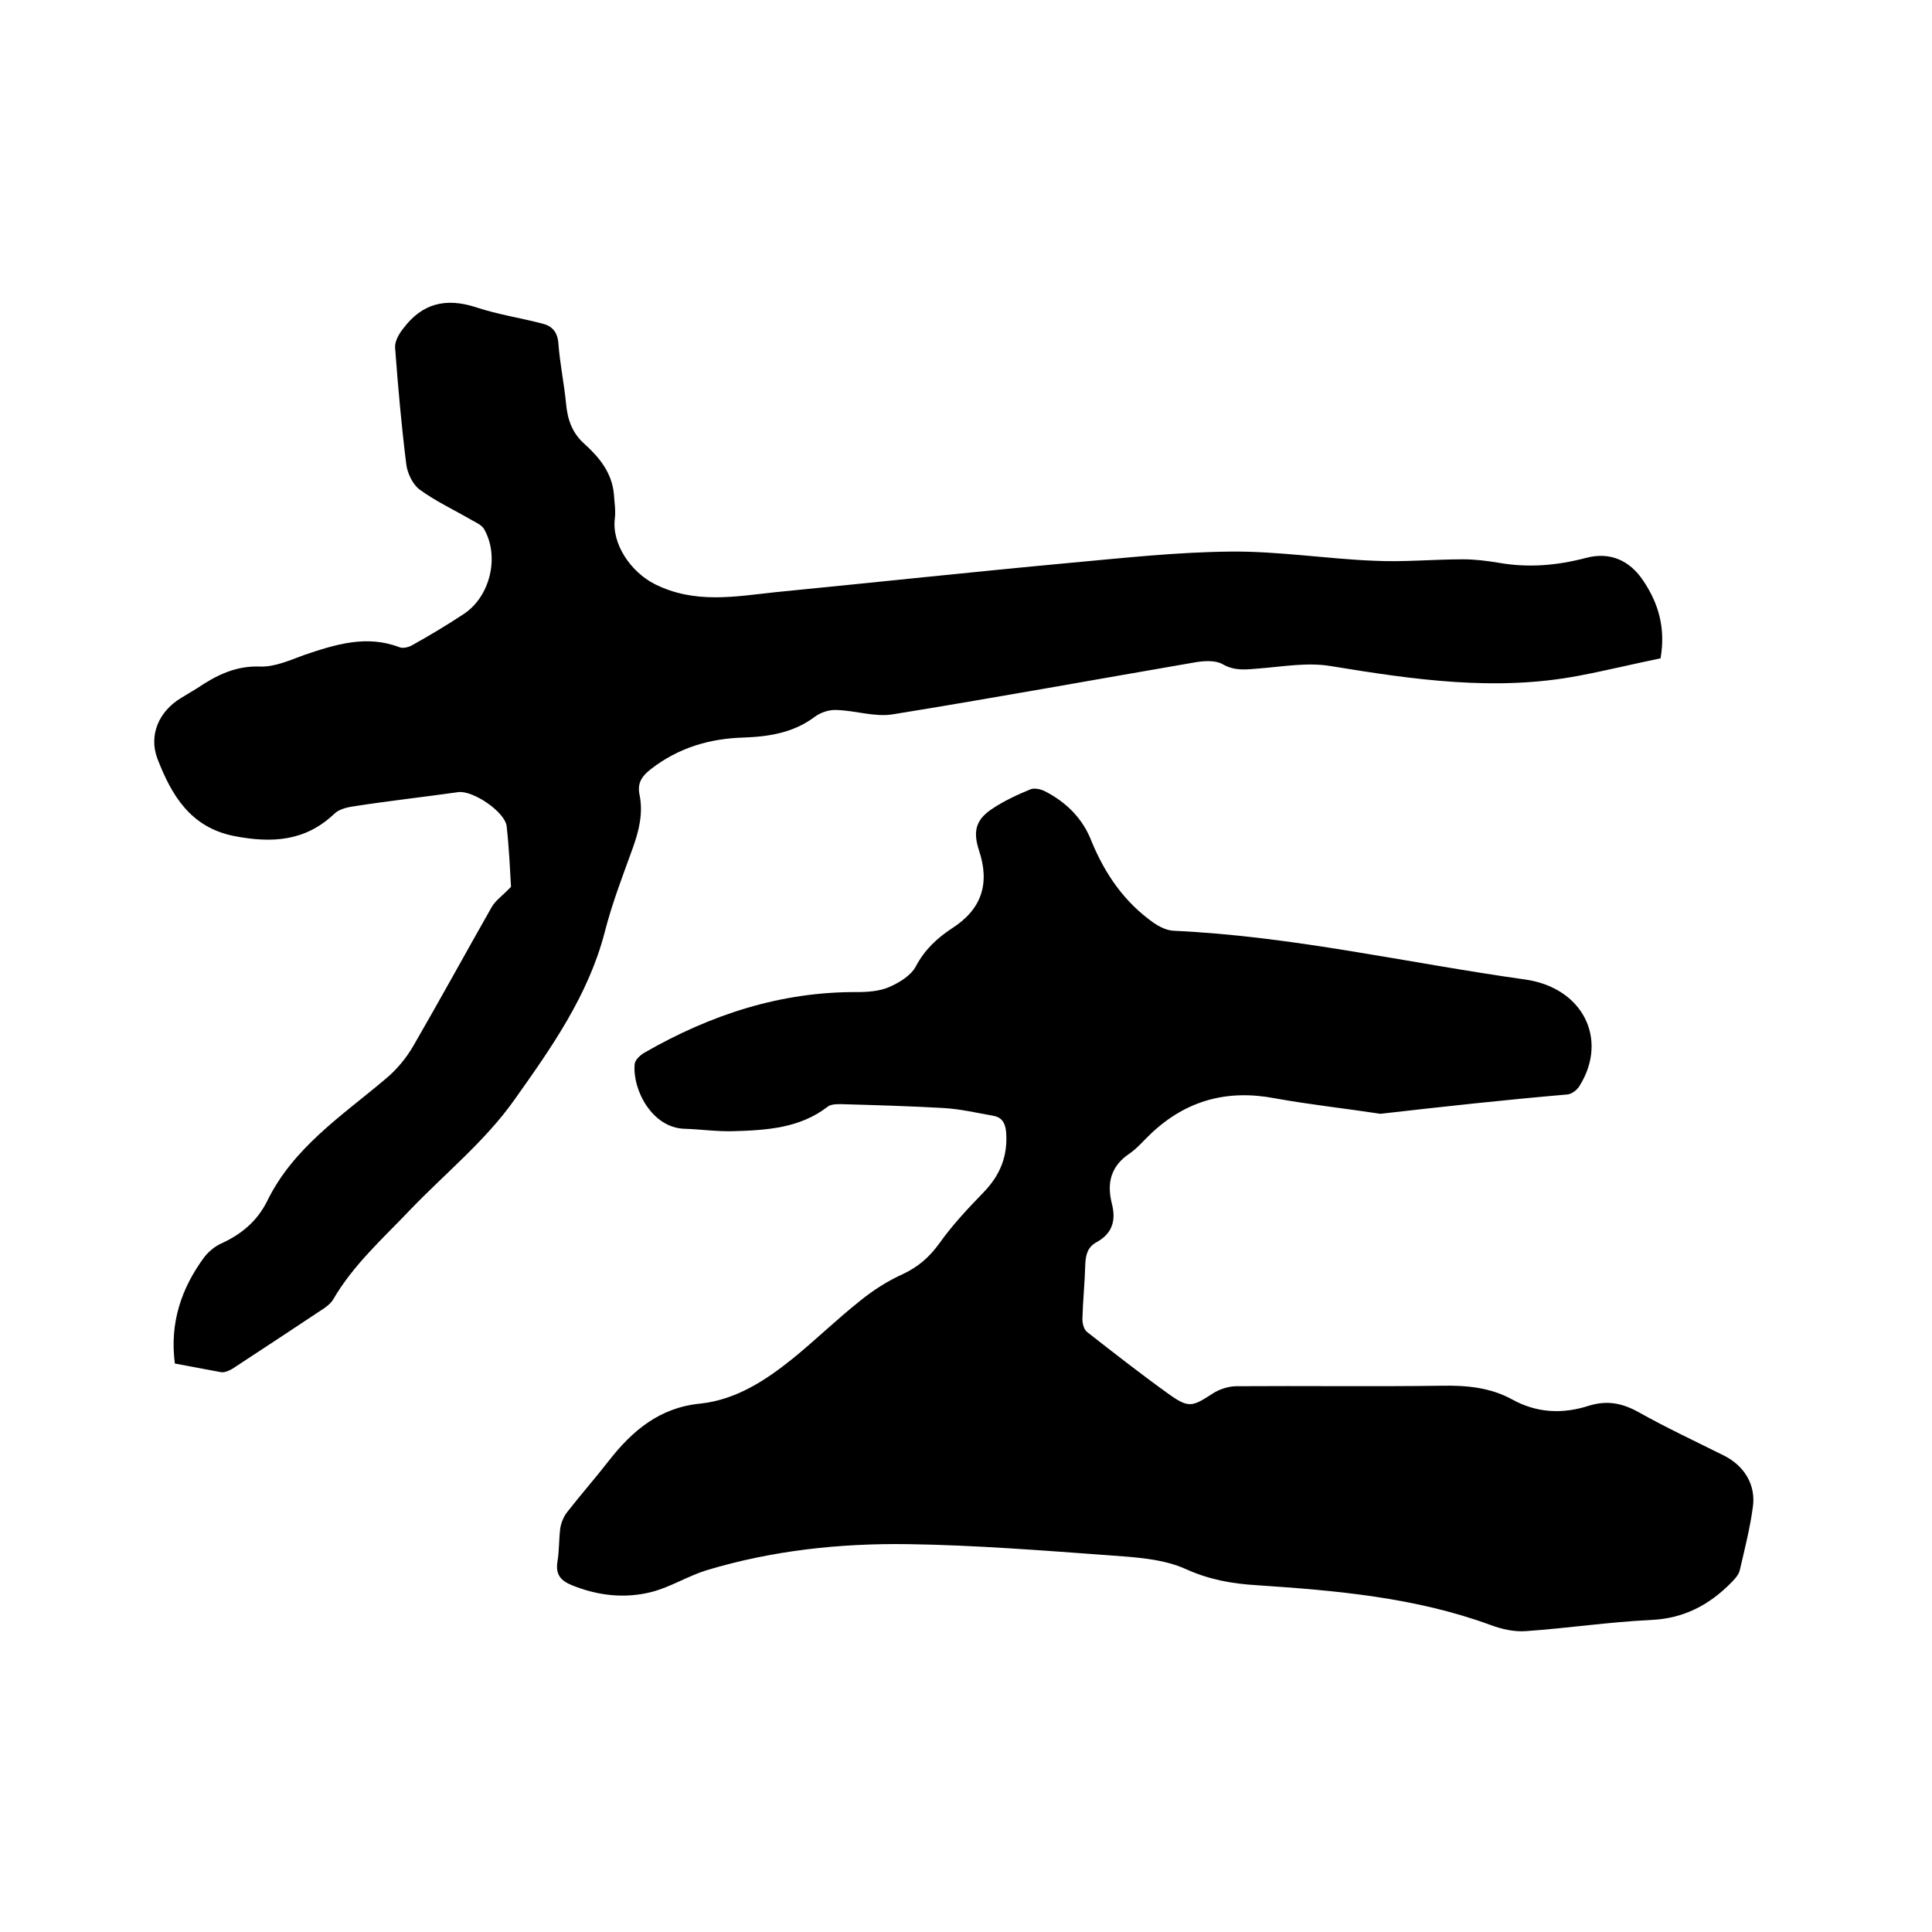
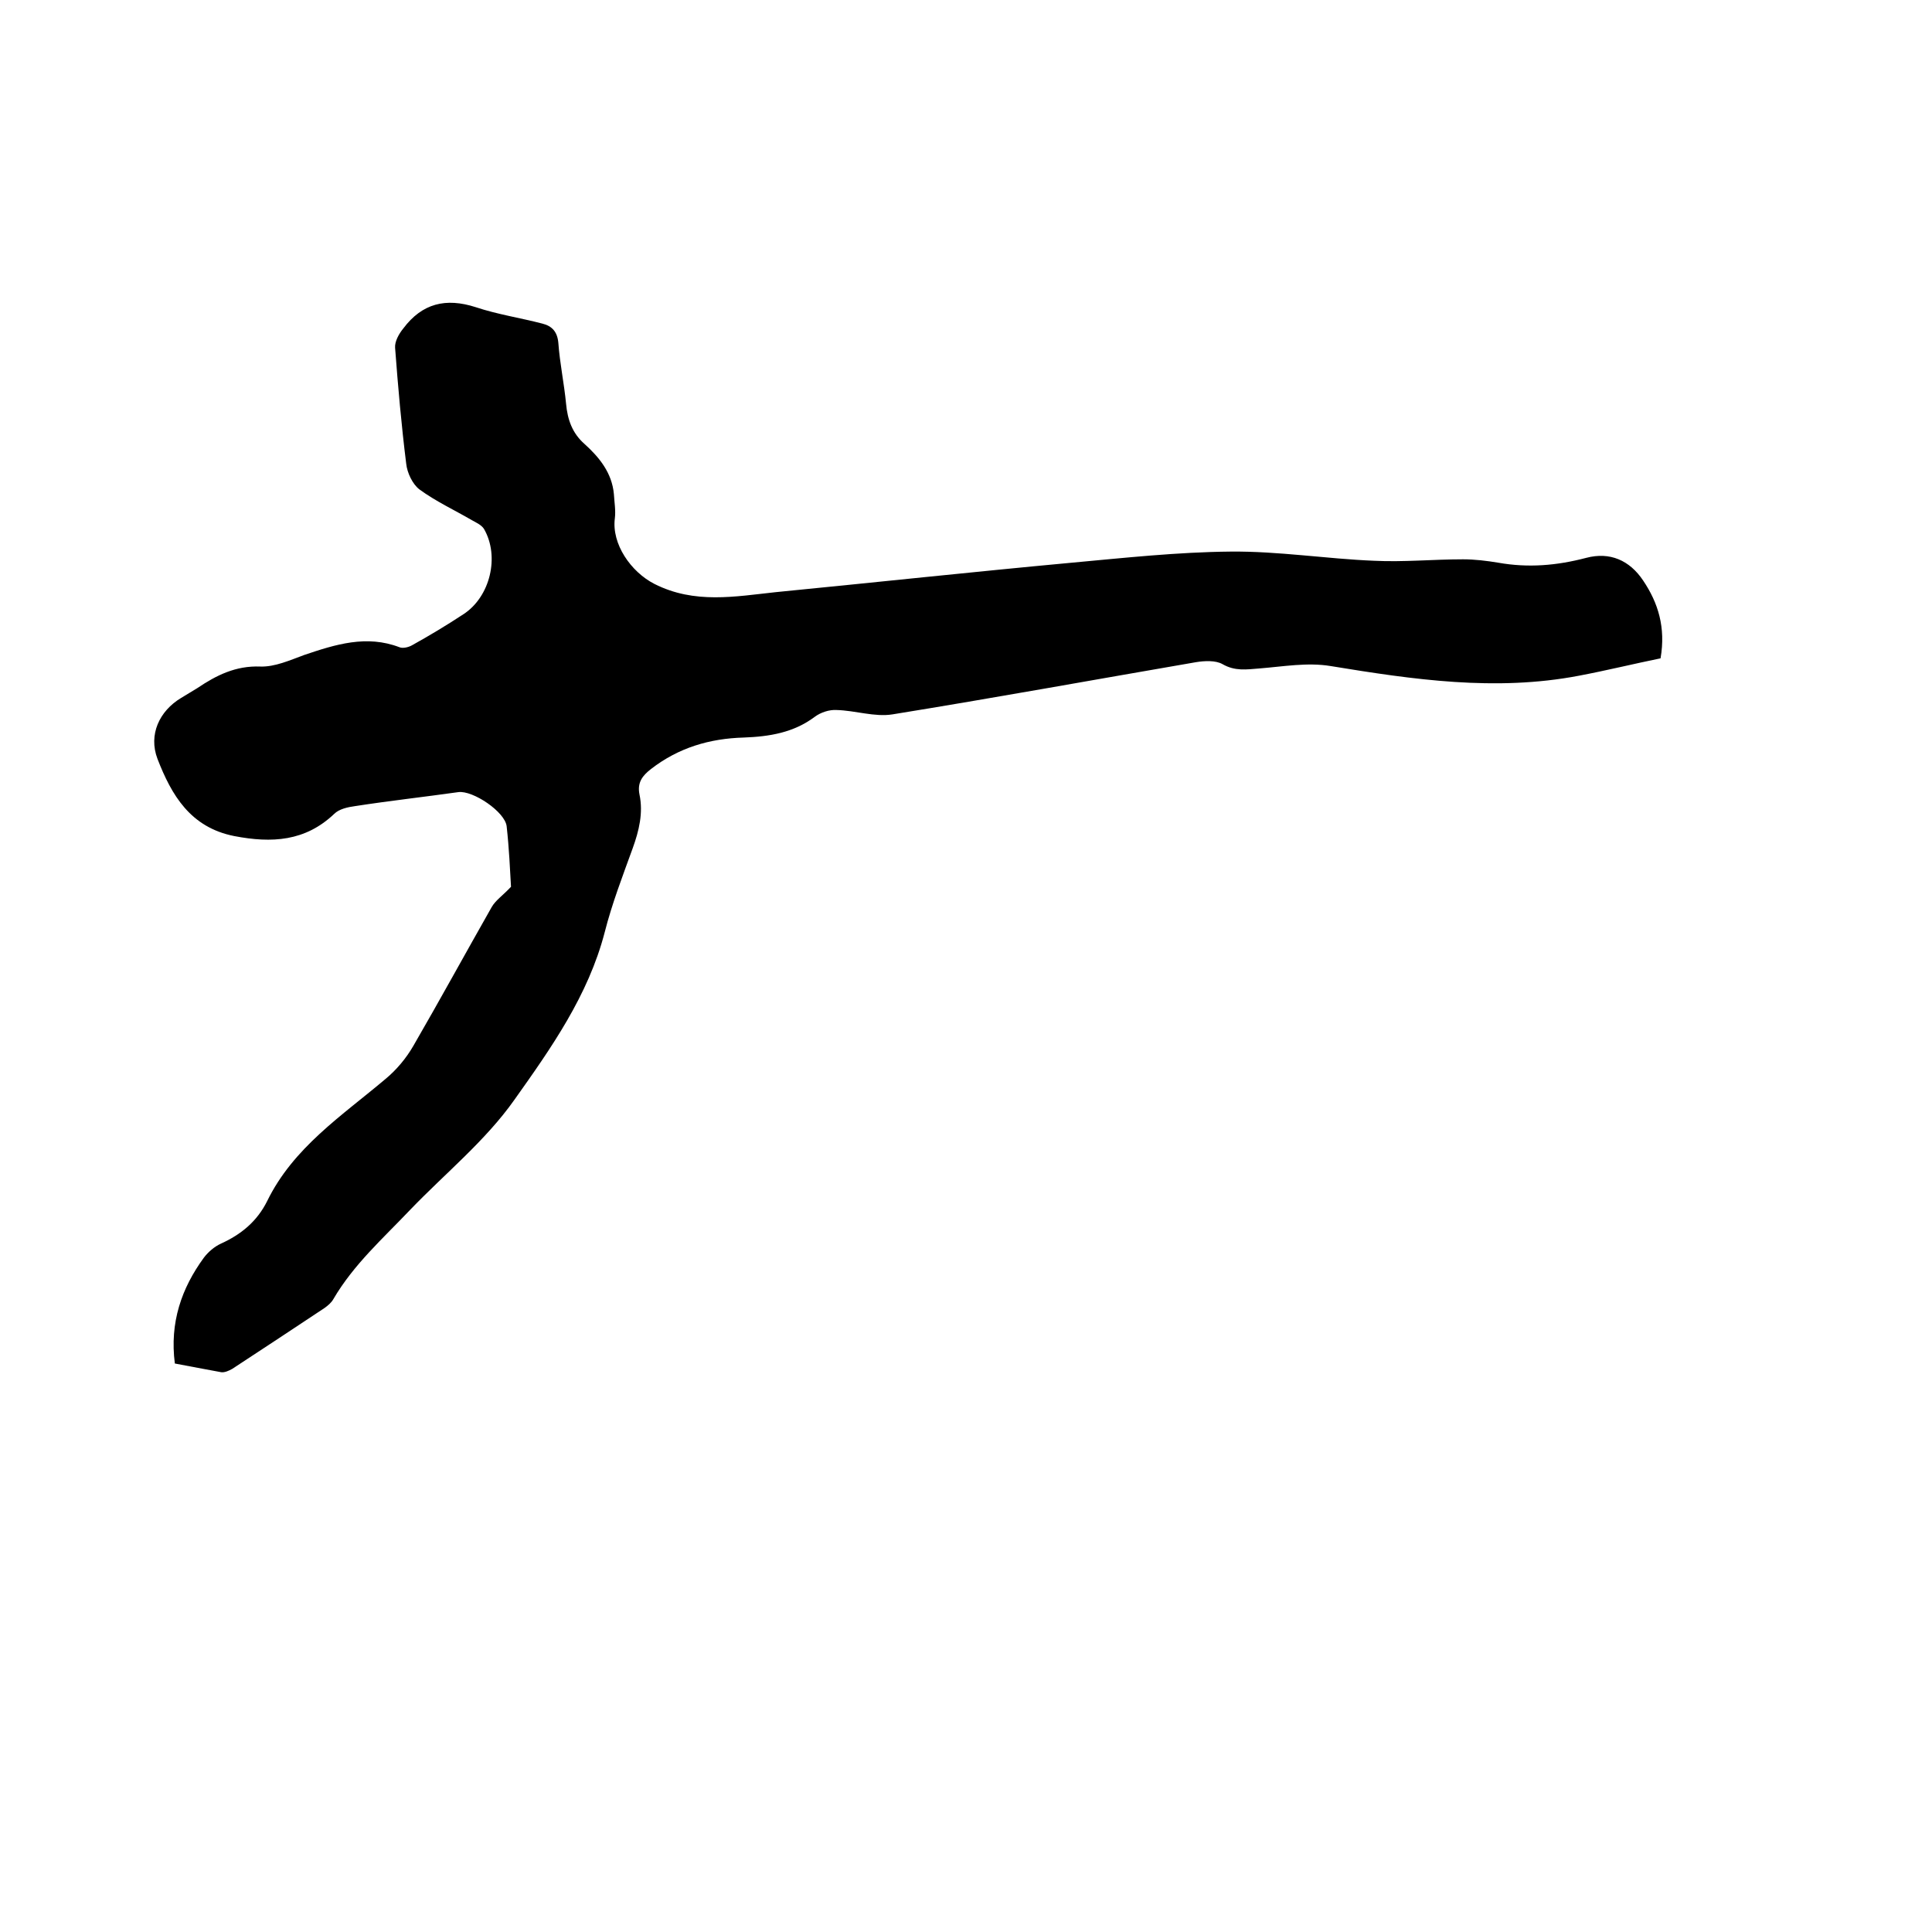
<svg xmlns="http://www.w3.org/2000/svg" enable-background="new 0 0 400 400" viewBox="0 0 400 400">
-   <path d="m285.8 230.6c-7.2-1.1-14.6-1.9-21.8-3.2-9.9-1.9-18.4.4-25.7 7.3-1.5 1.4-2.8 3-4.4 4.1-3.9 2.6-4.8 6.1-3.7 10.4.9 3.5.1 6.2-3.2 8-1.8 1-2.2 2.5-2.3 4.5-.1 3.8-.5 7.6-.6 11.4 0 .9.3 2.2 1 2.7 5.5 4.3 11 8.6 16.7 12.7 4.3 3.1 5 2.8 9.3 0 1.4-.9 3.3-1.5 4.9-1.5 14.2-.1 28.4.1 42.6-.1 5.1-.1 10 .4 14.4 2.8 5.2 2.9 10.6 3.1 16.1 1.3 3.7-1.1 6.8-.5 10.2 1.4 5.7 3.2 11.7 6 17.5 8.9 4.3 2.1 6.8 6.1 6.1 10.8-.6 4.4-1.7 8.7-2.7 13-.2.9-1 1.8-1.7 2.5-4.6 4.7-9.9 7.5-16.7 7.8-8.6.4-17.2 1.7-25.8 2.3-2.5.2-5.1-.4-7.5-1.3-15.6-5.7-31.9-7.1-48.3-8.2-5-.3-9.7-1.1-14.6-3.3-4.8-2.2-10.7-2.5-16.1-2.9-13.8-1-27.6-2.1-41.5-2.3-14.1-.2-28.1 1.3-41.7 5.4-3.9 1.2-7.5 3.5-11.4 4.5-5.5 1.4-11.1.8-16.5-1.4-2.2-.9-3.4-2.1-3-4.8.4-2.3.3-4.7.6-7 .2-1.2.7-2.4 1.4-3.3 2.8-3.6 5.8-7 8.6-10.6 4.9-6.3 10.6-11.1 19-11.9 7.4-.8 13.5-4.8 19.1-9.3 4.8-3.9 9.2-8.2 14-12 2.7-2.2 5.7-4.1 8.8-5.5 3.2-1.5 5.5-3.5 7.6-6.4 2.7-3.8 5.9-7.2 9.1-10.5 3.5-3.6 5.1-7.6 4.7-12.6-.2-2-1-3-2.7-3.3-3.4-.6-6.8-1.4-10.3-1.6-7.1-.4-14.2-.6-21.2-.8-.9 0-2 0-2.7.5-5.8 4.5-12.7 4.9-19.6 5.1-3.4.1-6.7-.4-10.1-.5-6.7-.2-10.8-8.1-10.3-13.4.1-.9 1.2-1.9 2.1-2.4 13.6-7.8 28.1-12.6 44-12.5 2.2 0 4.6-.2 6.5-1 2.1-.9 4.6-2.4 5.6-4.3 1.8-3.4 4.3-5.8 7.5-7.9 6.1-3.9 7.9-9.2 5.6-16.1-1.3-4-.7-6.4 2.8-8.7 2.4-1.6 5.2-2.9 7.9-4 .8-.3 2.1 0 2.9.4 4.5 2.3 7.9 5.7 9.7 10.4 2.8 6.8 6.8 12.6 12.9 16.9 1.2.8 2.6 1.5 4 1.6 24.6 1.1 48.6 6.7 72.9 10.1 11.9 1.7 17.2 12.3 11.3 21.9-.5.9-1.6 1.8-2.6 1.9-12.8 1.1-25.6 2.5-38.7 4z" />
  <path d="m36.2 282.3c-1.1-8.5 1.4-15.6 6-21.9.9-1.2 2.2-2.3 3.5-2.9 4.2-1.9 7.5-4.6 9.6-8.8 5.4-11.1 15.5-17.7 24.5-25.3 2.3-1.9 4.3-4.3 5.8-6.9 5.5-9.5 10.8-19.2 16.2-28.7.8-1.4 2.2-2.3 4-4.2-.2-3.5-.4-8-.9-12.5-.3-3-7-7.5-10-7.1-7.1 1-14.3 1.8-21.4 2.9-1.5.2-3.3.6-4.3 1.6-6 5.7-12.9 6.1-20.7 4.6-9.1-1.8-13-8.5-15.9-16-1.9-5 .4-9.9 4.9-12.6 1.1-.7 2.2-1.3 3.3-2 4-2.7 8-4.7 13.1-4.5 3 .1 6.1-1.3 9.1-2.4 6.5-2.2 12.9-4.2 19.7-1.6.7.3 1.9 0 2.6-.4 3.6-2 7.1-4.1 10.6-6.4 5.6-3.6 7.6-12 4.3-17.7-.5-.8-1.6-1.3-2.5-1.8-3.6-2.1-7.5-3.9-10.9-6.4-1.4-1.1-2.5-3.4-2.7-5.3-1-8-1.7-16-2.3-24-.1-1.3.8-2.9 1.7-4 3.9-5.2 8.8-6.4 15-4.4 4.5 1.5 9.2 2.2 13.8 3.4 2 .5 3.1 1.7 3.3 4 .3 4.2 1.2 8.4 1.6 12.6.3 3.3 1.3 6.1 3.8 8.3 3.1 2.8 5.7 6 6.1 10.4.1 1.7.4 3.4.2 5-.7 5.3 3.3 11.1 8.2 13.6 8.3 4.2 16.7 2.6 25.1 1.7 20.4-2 40.8-4.2 61.3-6.1 10.9-1 21.9-2.2 32.9-2.3 9.9-.1 19.8 1.5 29.7 1.9 6.1.3 12.2-.3 18.4-.3 2.4 0 4.9.3 7.3.7 6.2 1.1 12.1.6 18.2-1 4.9-1.3 9 .5 11.8 4.7 3.1 4.6 4.7 9.7 3.6 16.1-5.4 1.1-11.1 2.5-16.9 3.6-17.3 3.3-34.3.8-51.4-2-4.8-.8-9.8.1-14.8.5-2.6.2-5 .6-7.6-.9-1.4-.8-3.7-.7-5.5-.4-20.9 3.6-41.8 7.4-62.8 10.8-3.7.6-7.7-.8-11.6-.9-1.5-.1-3.3.5-4.5 1.4-4.4 3.3-9.4 4.1-14.7 4.3-7.1.2-13.5 2.1-19.2 6.5-1.8 1.4-2.9 2.8-2.4 5.3.8 3.8-.1 7.5-1.4 11.1-2.1 5.8-4.3 11.5-5.8 17.4-3.4 13.1-11.1 24-18.7 34.7-6 8.5-14.3 15.2-21.6 22.8-5.6 5.9-11.7 11.3-15.9 18.5-.4.7-1.1 1.3-1.8 1.8-6.3 4.2-12.7 8.4-19.1 12.6-.7.4-1.6.8-2.3.7-3.2-.6-6.5-1.2-9.6-1.8z" />
</svg>